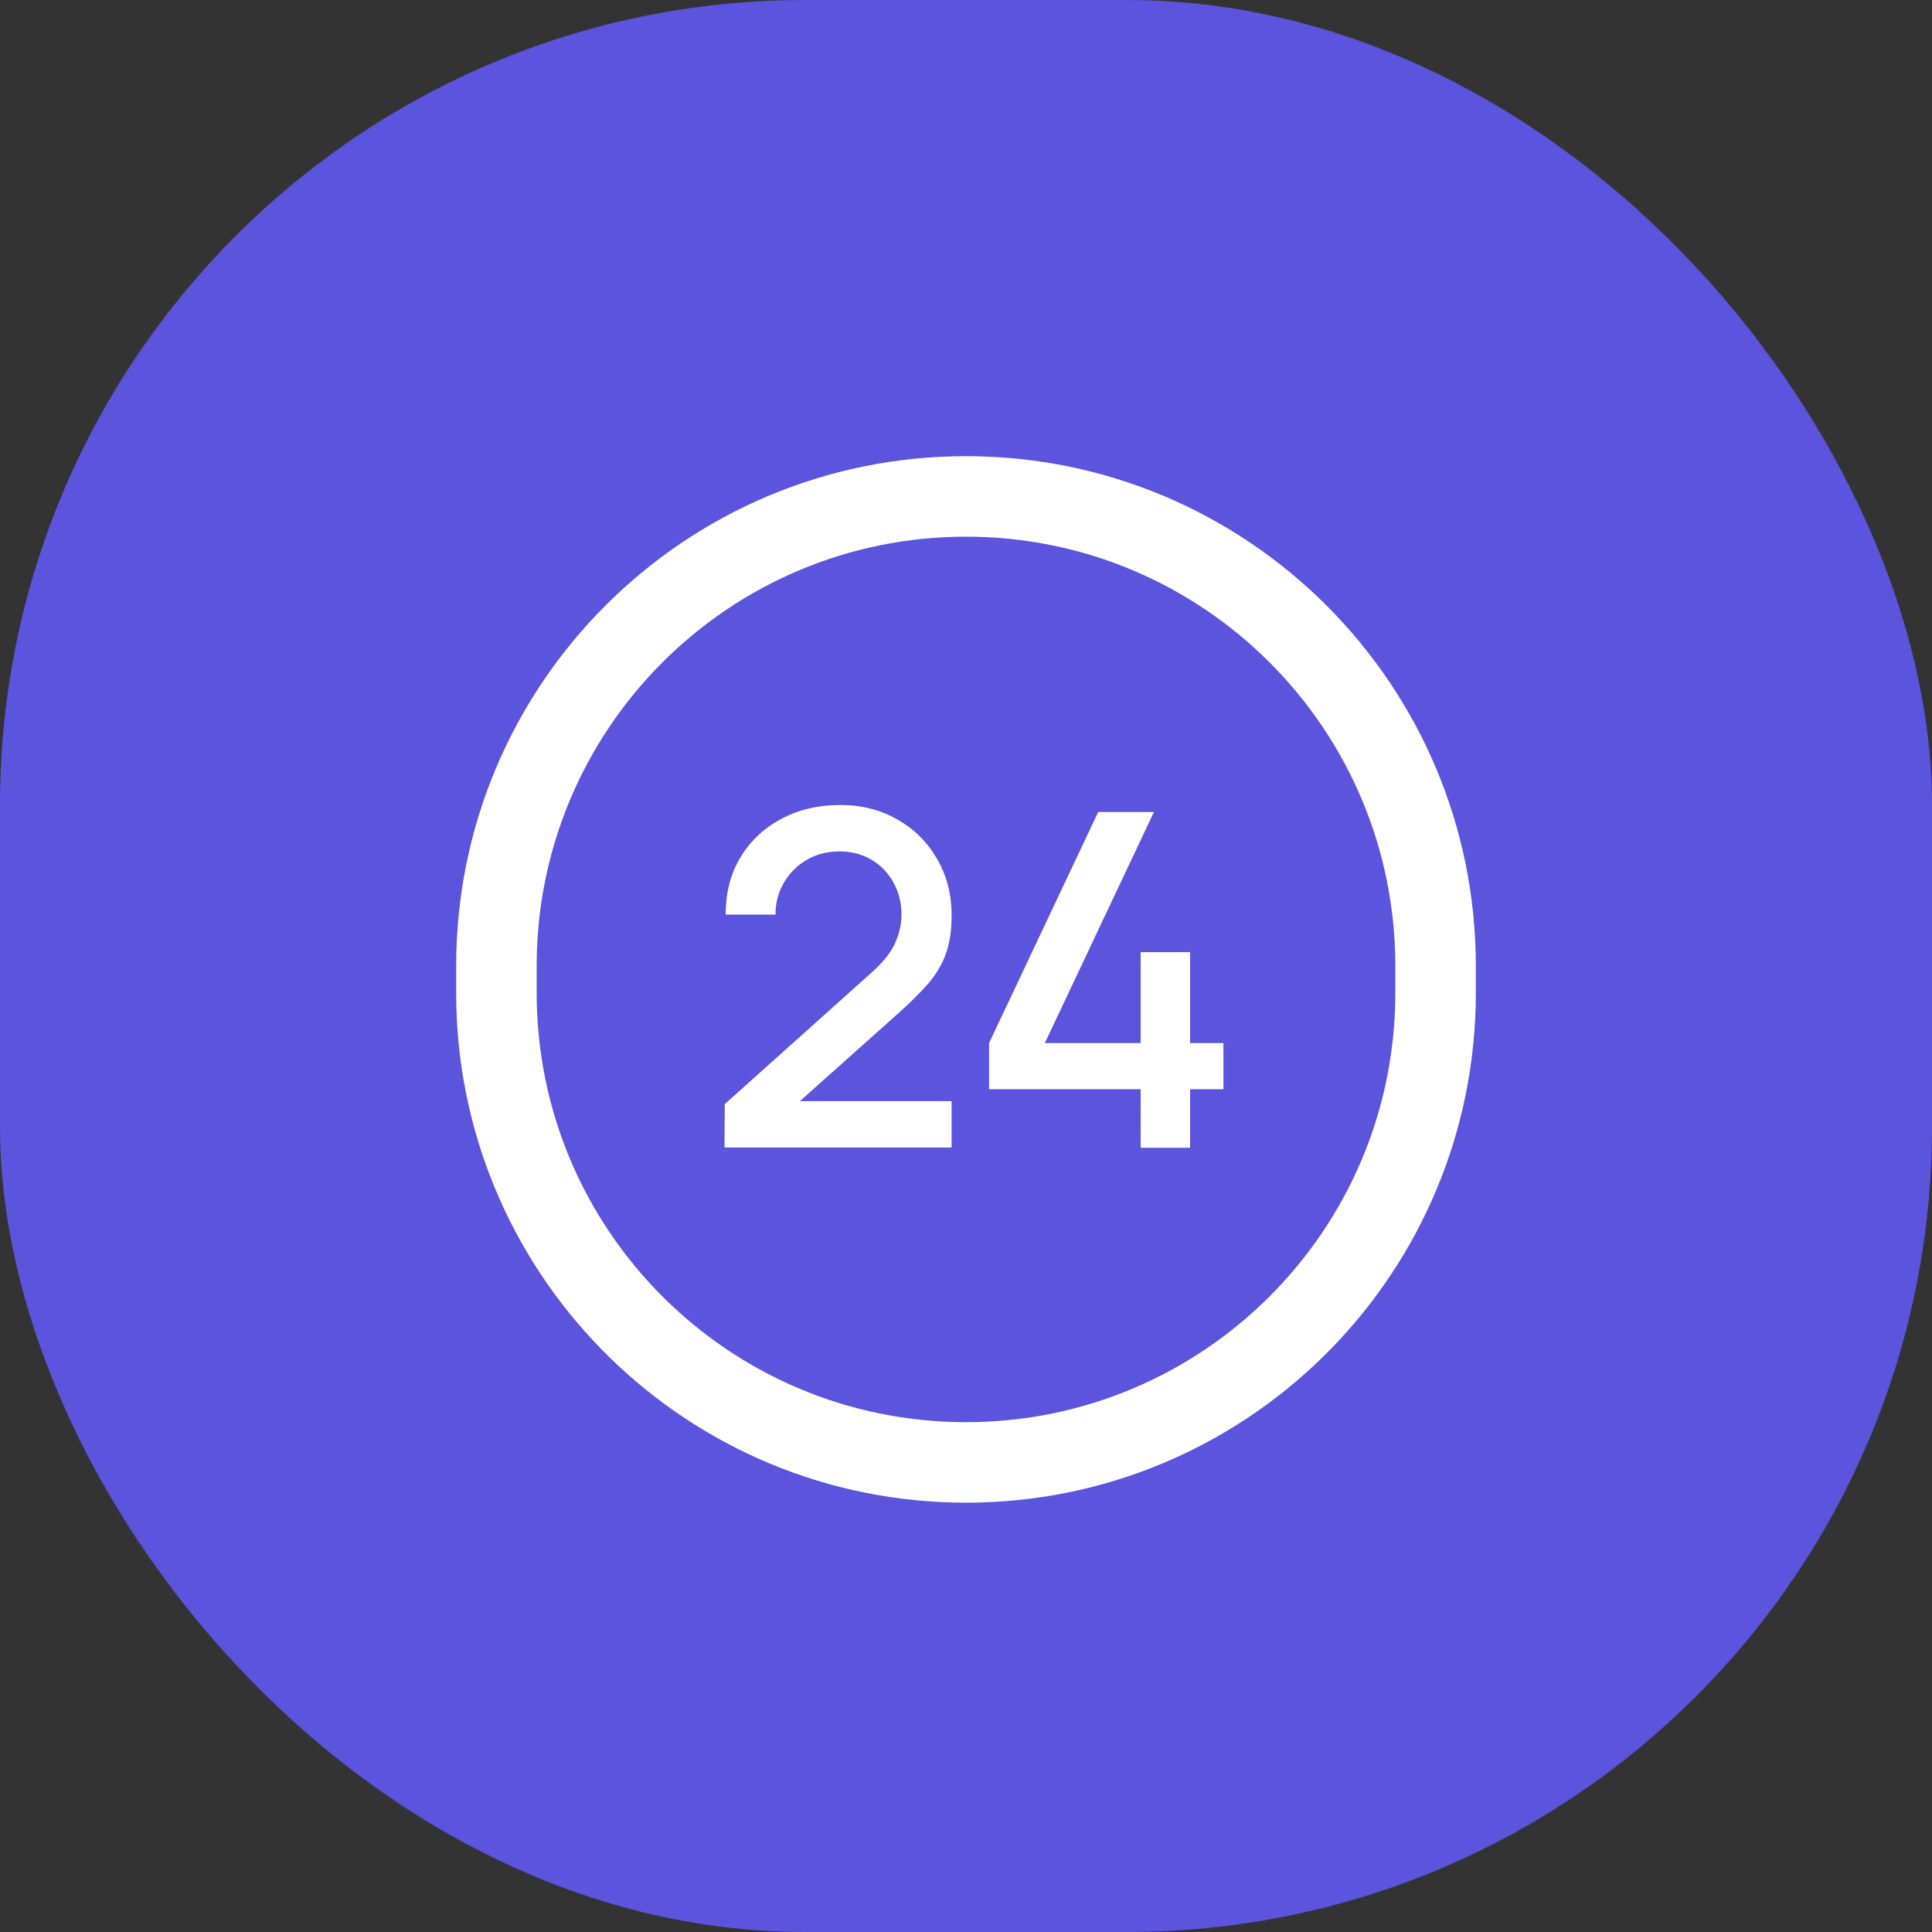
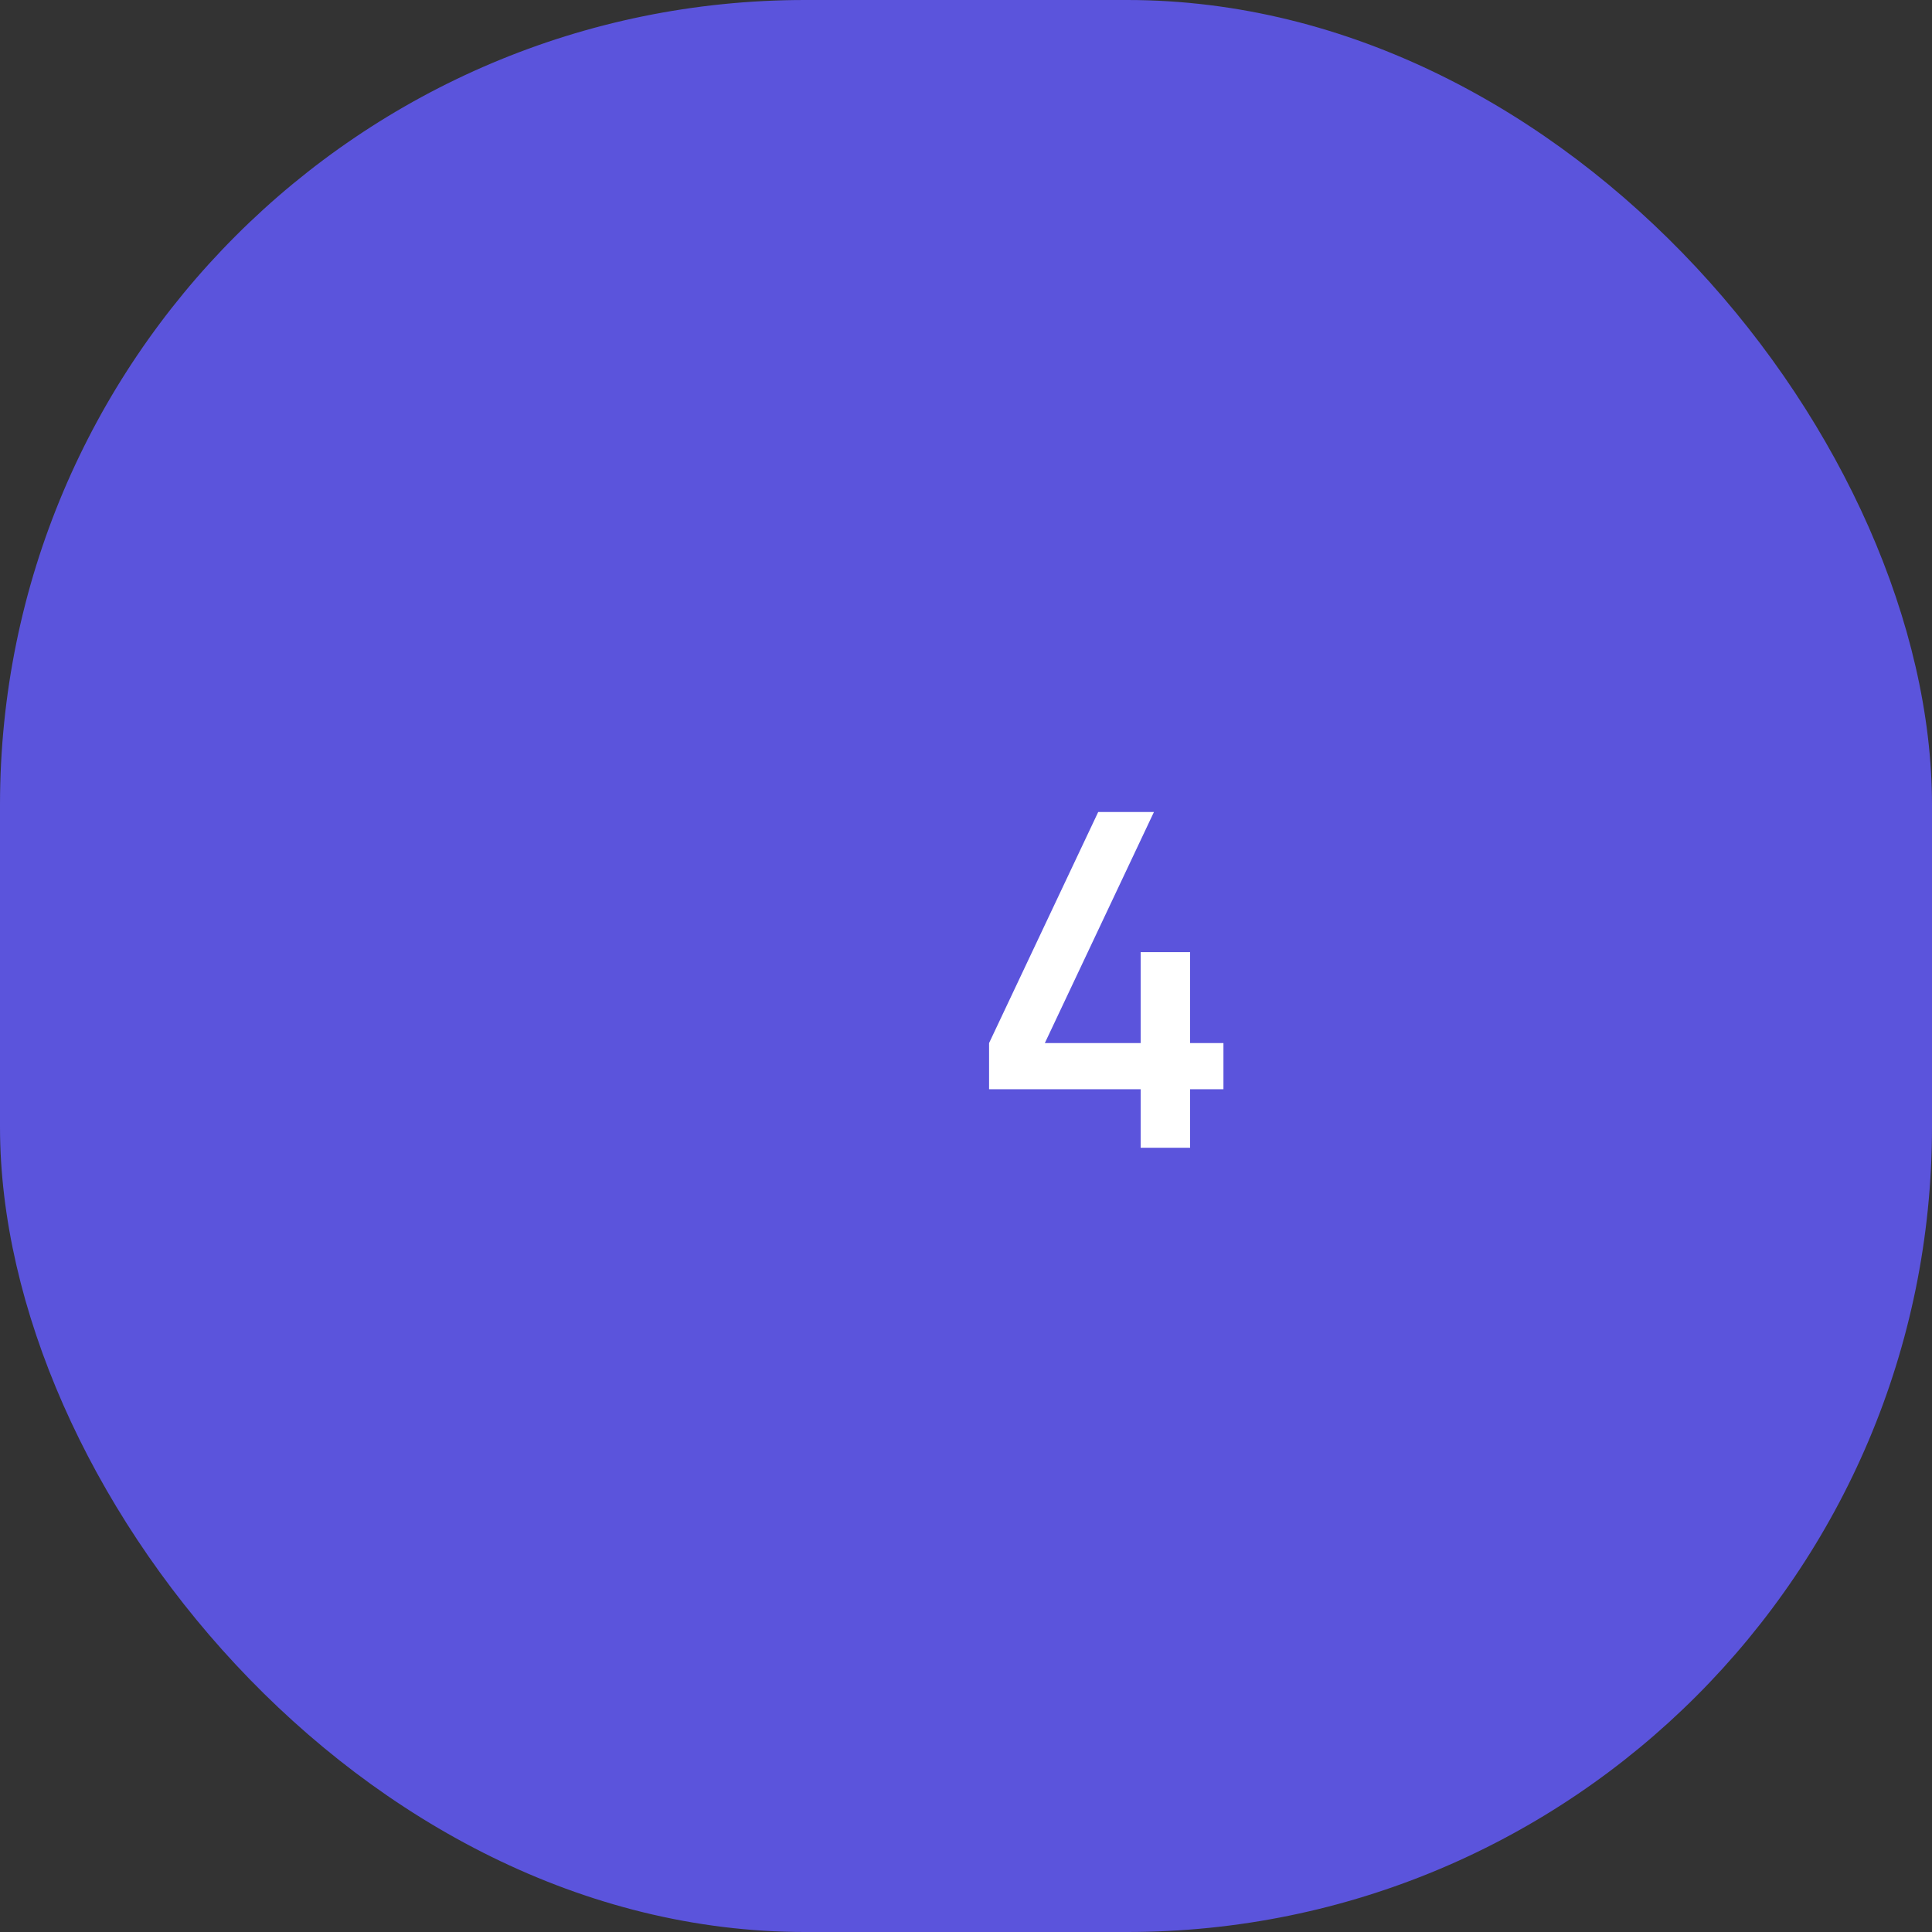
<svg xmlns="http://www.w3.org/2000/svg" width="72" height="72" viewBox="0 0 72 72" fill="none">
  <rect x="0" y="0" width="72" height="72" fill="#333333" stroke="none" />
  <rect width="72" height="72" rx="30" fill="#5B54DC" />
  <path d="M38.938 38.872H42.509V35.483H44.351V38.872H45.594V40.593H44.351V42.773H42.509V40.593H36.86V38.872L40.927 30.261H43.004L38.938 38.872Z" fill="white" />
-   <path d="M31.318 30C32.106 30 32.814 30.18 33.44 30.539C34.065 30.892 34.557 31.379 34.916 31.999C35.281 32.619 35.464 33.326 35.464 34.119C35.464 34.693 35.389 35.179 35.238 35.579C35.088 35.979 34.861 36.35 34.56 36.691C34.258 37.033 33.882 37.404 33.431 37.804L29.809 41.036H35.464V42.765H27L27.009 41.148L32.457 36.266C32.897 35.877 33.196 35.507 33.352 35.153C33.515 34.8 33.596 34.446 33.596 34.093C33.596 33.647 33.497 33.247 33.3 32.894C33.103 32.535 32.831 32.251 32.483 32.042C32.136 31.834 31.736 31.73 31.284 31.73C30.821 31.73 30.406 31.839 30.041 32.06C29.682 32.274 29.401 32.561 29.198 32.92C28.996 33.279 28.898 33.667 28.903 34.084H27.043C27.043 33.273 27.226 32.563 27.591 31.955C27.962 31.341 28.468 30.863 29.111 30.521C29.754 30.174 30.49 30 31.318 30Z" fill="white" />
-   <path fill-rule="evenodd" clip-rule="evenodd" d="M36 17C46.493 17 55 25.507 55 36V37L54.994 37.49C54.734 47.757 46.33 56 36 56C25.671 56 17.266 47.757 17.006 37.49L17 37V36C17 25.507 25.507 17 36 17ZM36 20C27.163 20 20 27.163 20 36V37C20 45.837 27.163 53 36 53C44.837 53 52 45.837 52 37V36C52 27.163 44.837 20 36 20Z" fill="white" />
</svg>